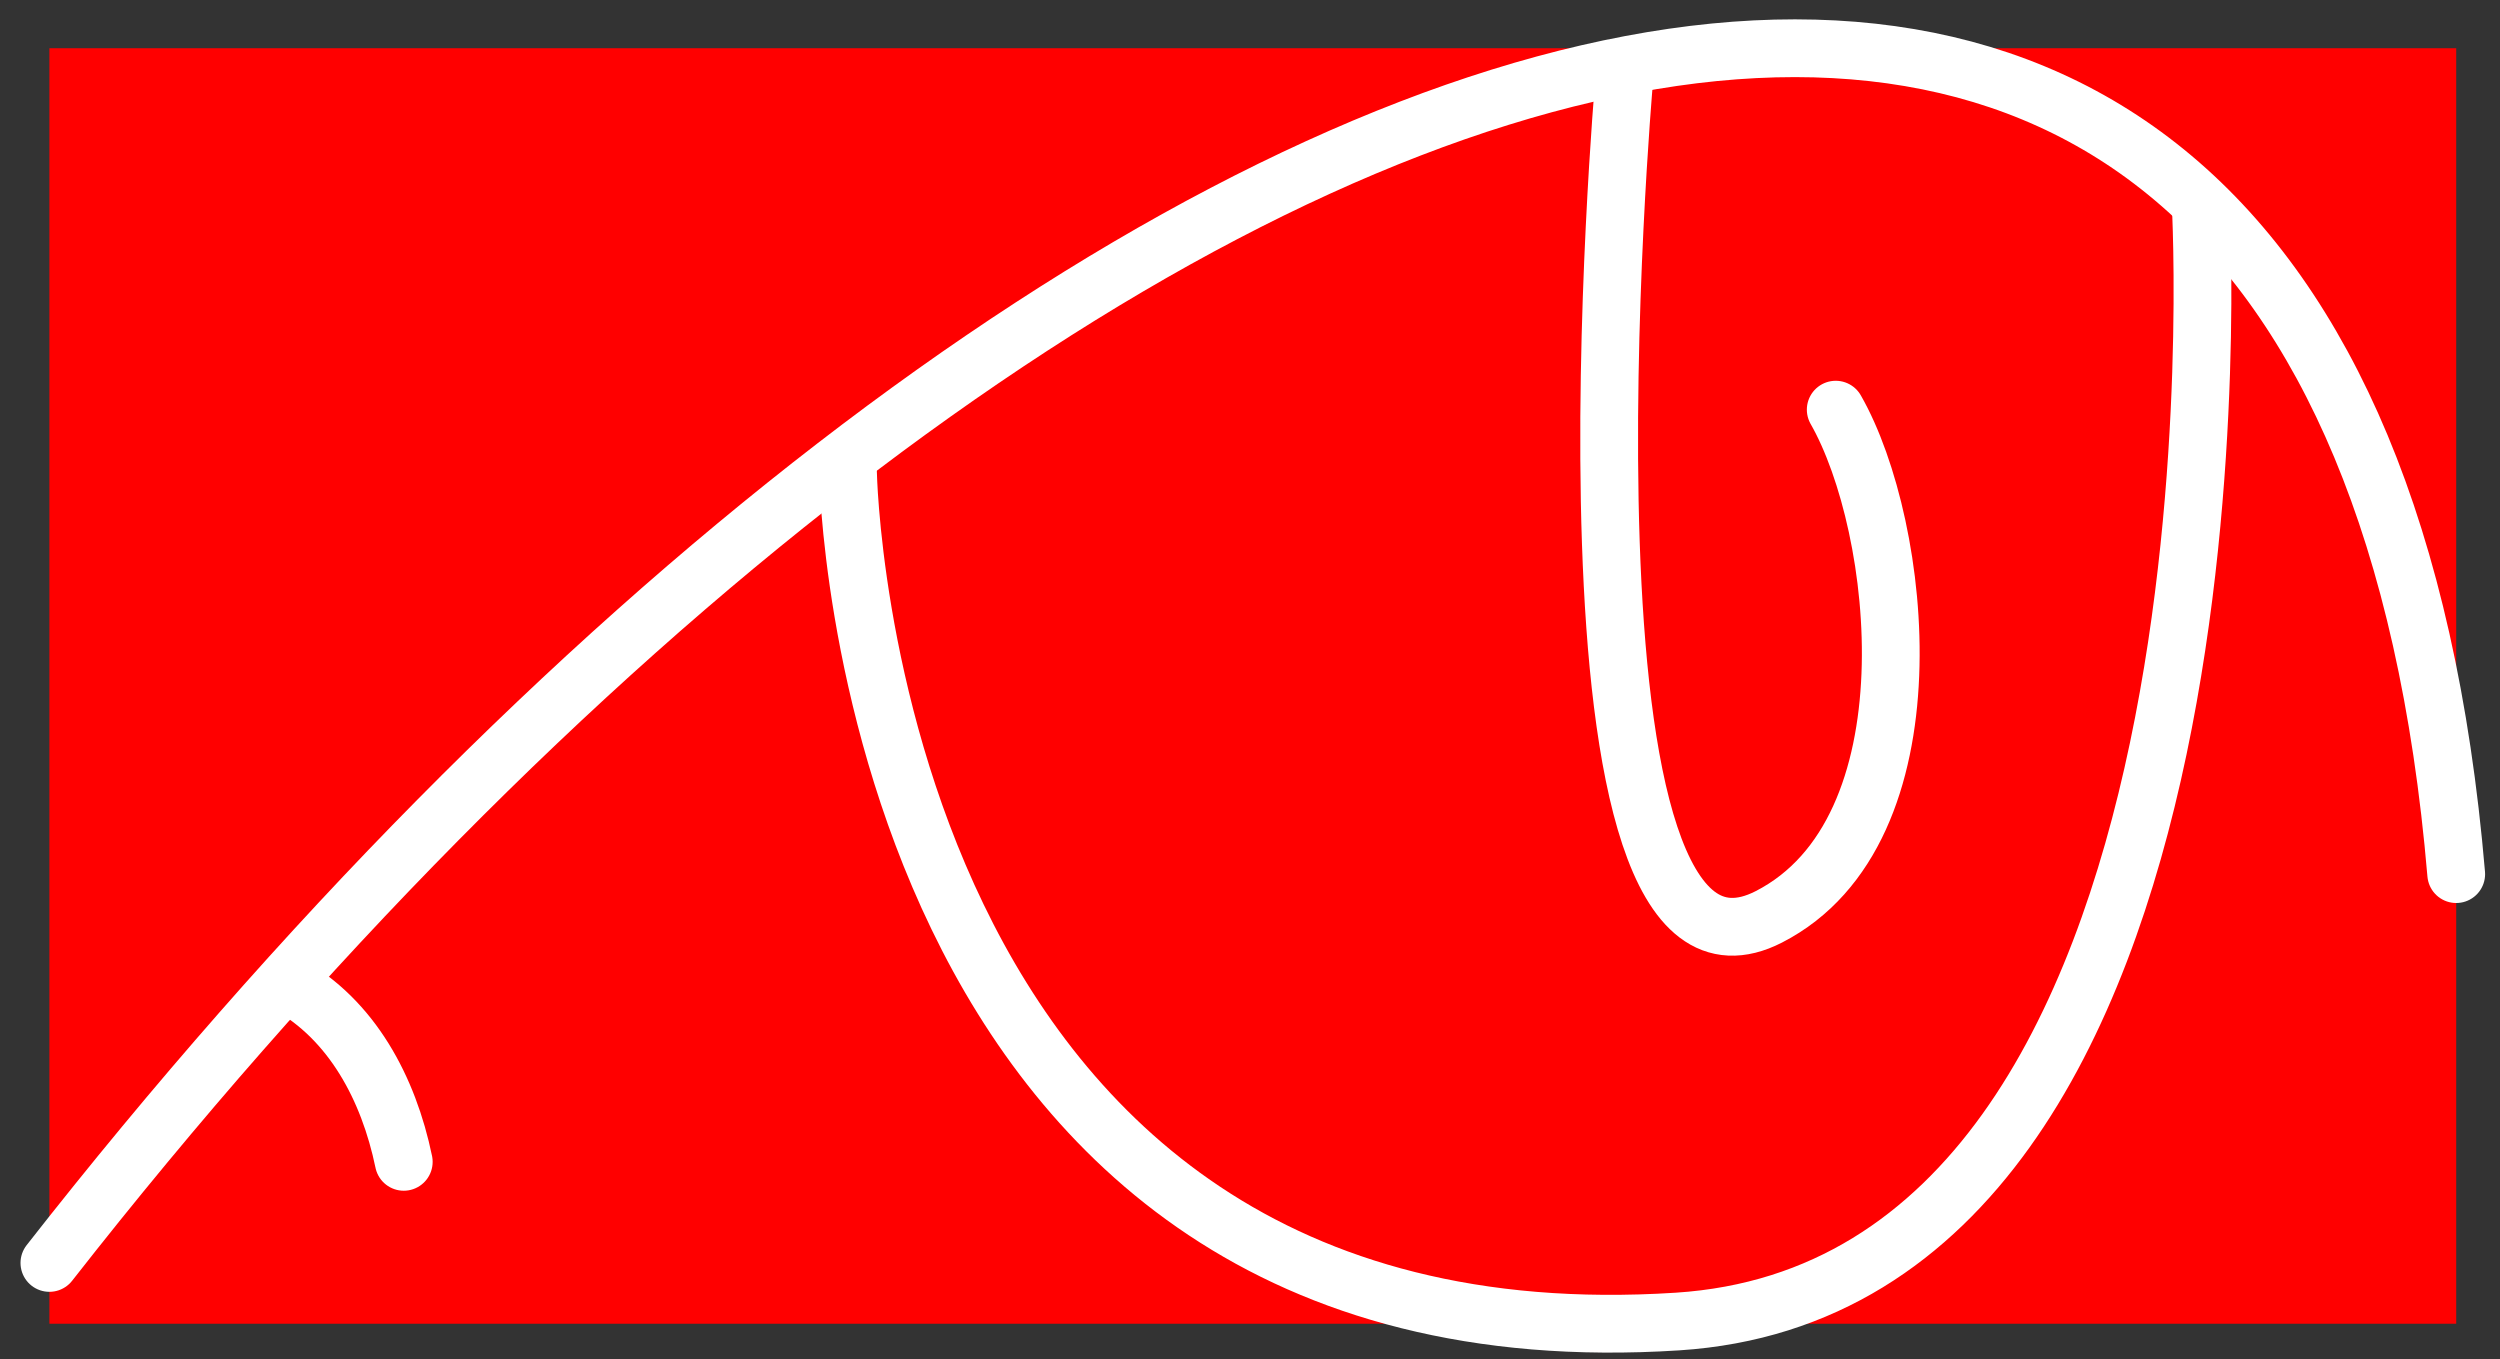
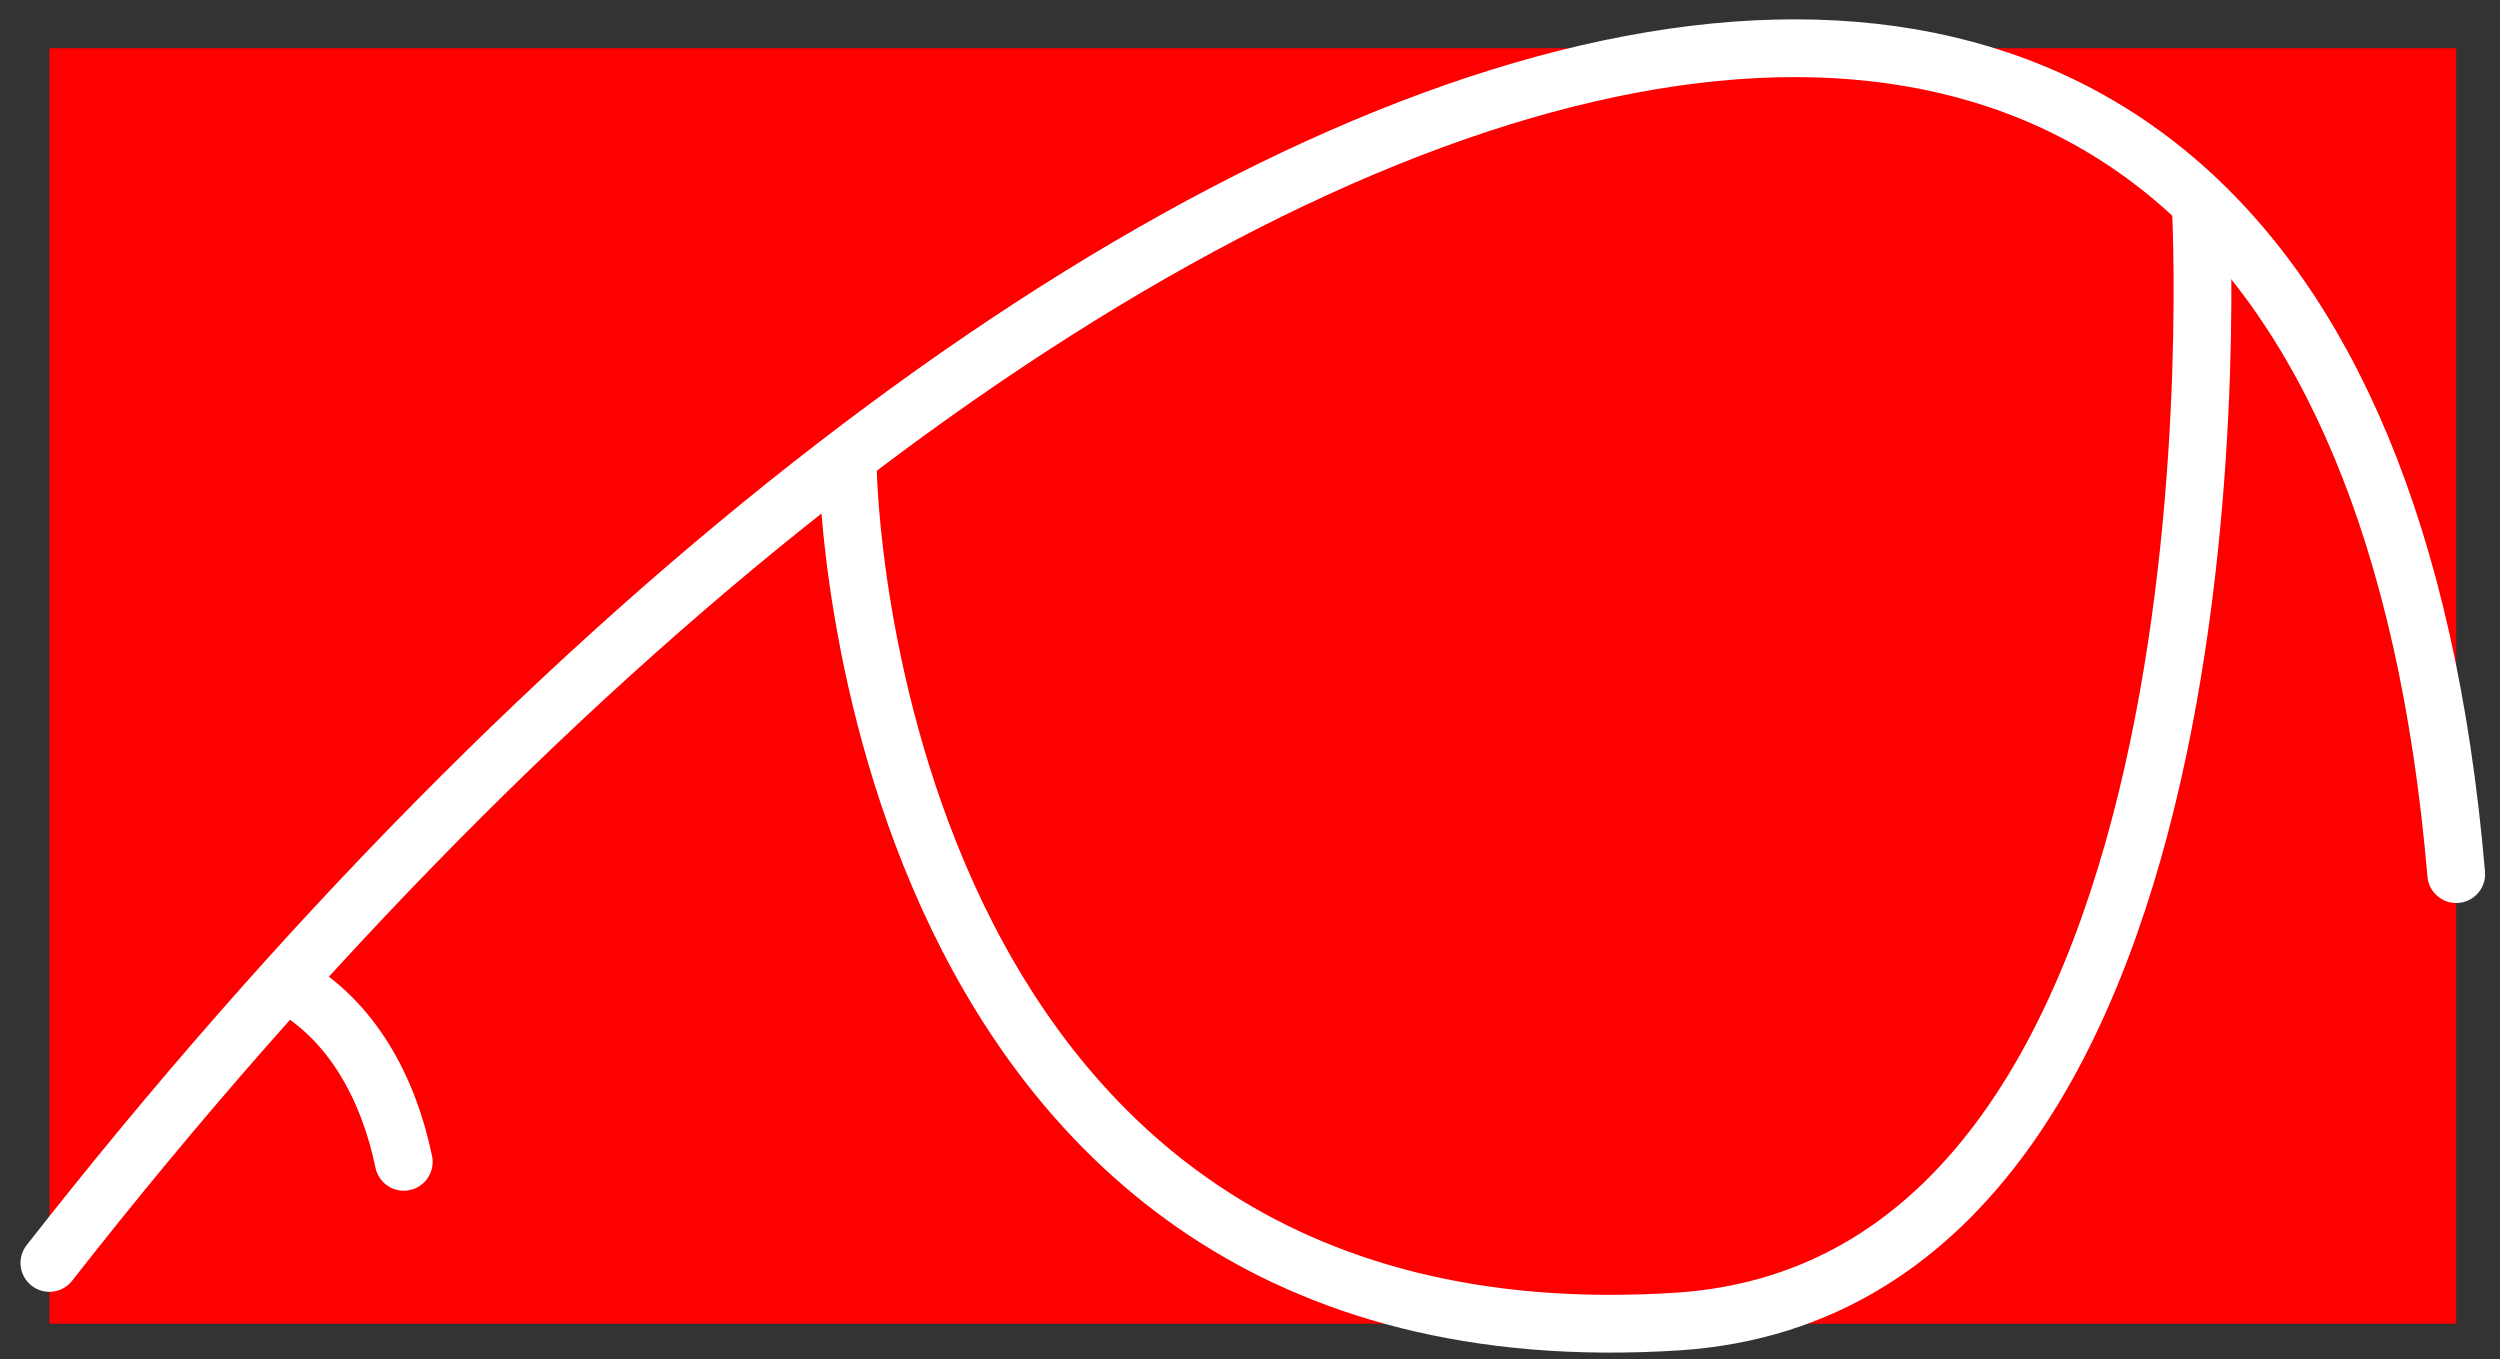
<svg xmlns="http://www.w3.org/2000/svg" width="103" height="56" viewBox="0 0 103 56" fill="none">
  <rect x="0" y="0" width="103" height="56" fill="#333333" stroke="none" />
  <rect width="99.161" height="52.551" transform="translate(2.035 1.987)" fill="#FF0000" />
  <path d="M2.035 52.033C43.61 -1.085 96.421 -20.197 101.196 36.014" stroke="white" stroke-width="2.38" stroke-linecap="round" />
  <path d="M34.938 19.477C34.938 19.477 35.581 56.611 69.113 54.447C93.192 52.893 90.667 8.403 90.667 8.403" stroke="white" stroke-width="2.38" stroke-linecap="round" />
-   <path d="M66.914 3.33C66.914 3.33 63.465 42.596 72.877 37.774C79.796 34.23 78.386 21.7 75.632 16.878" stroke="white" stroke-width="2.38" stroke-linecap="round" />
  <path d="M11.844 40.542C14.49 42.006 16.008 44.832 16.635 47.868" stroke="white" stroke-width="2.38" stroke-linecap="round" />
</svg>